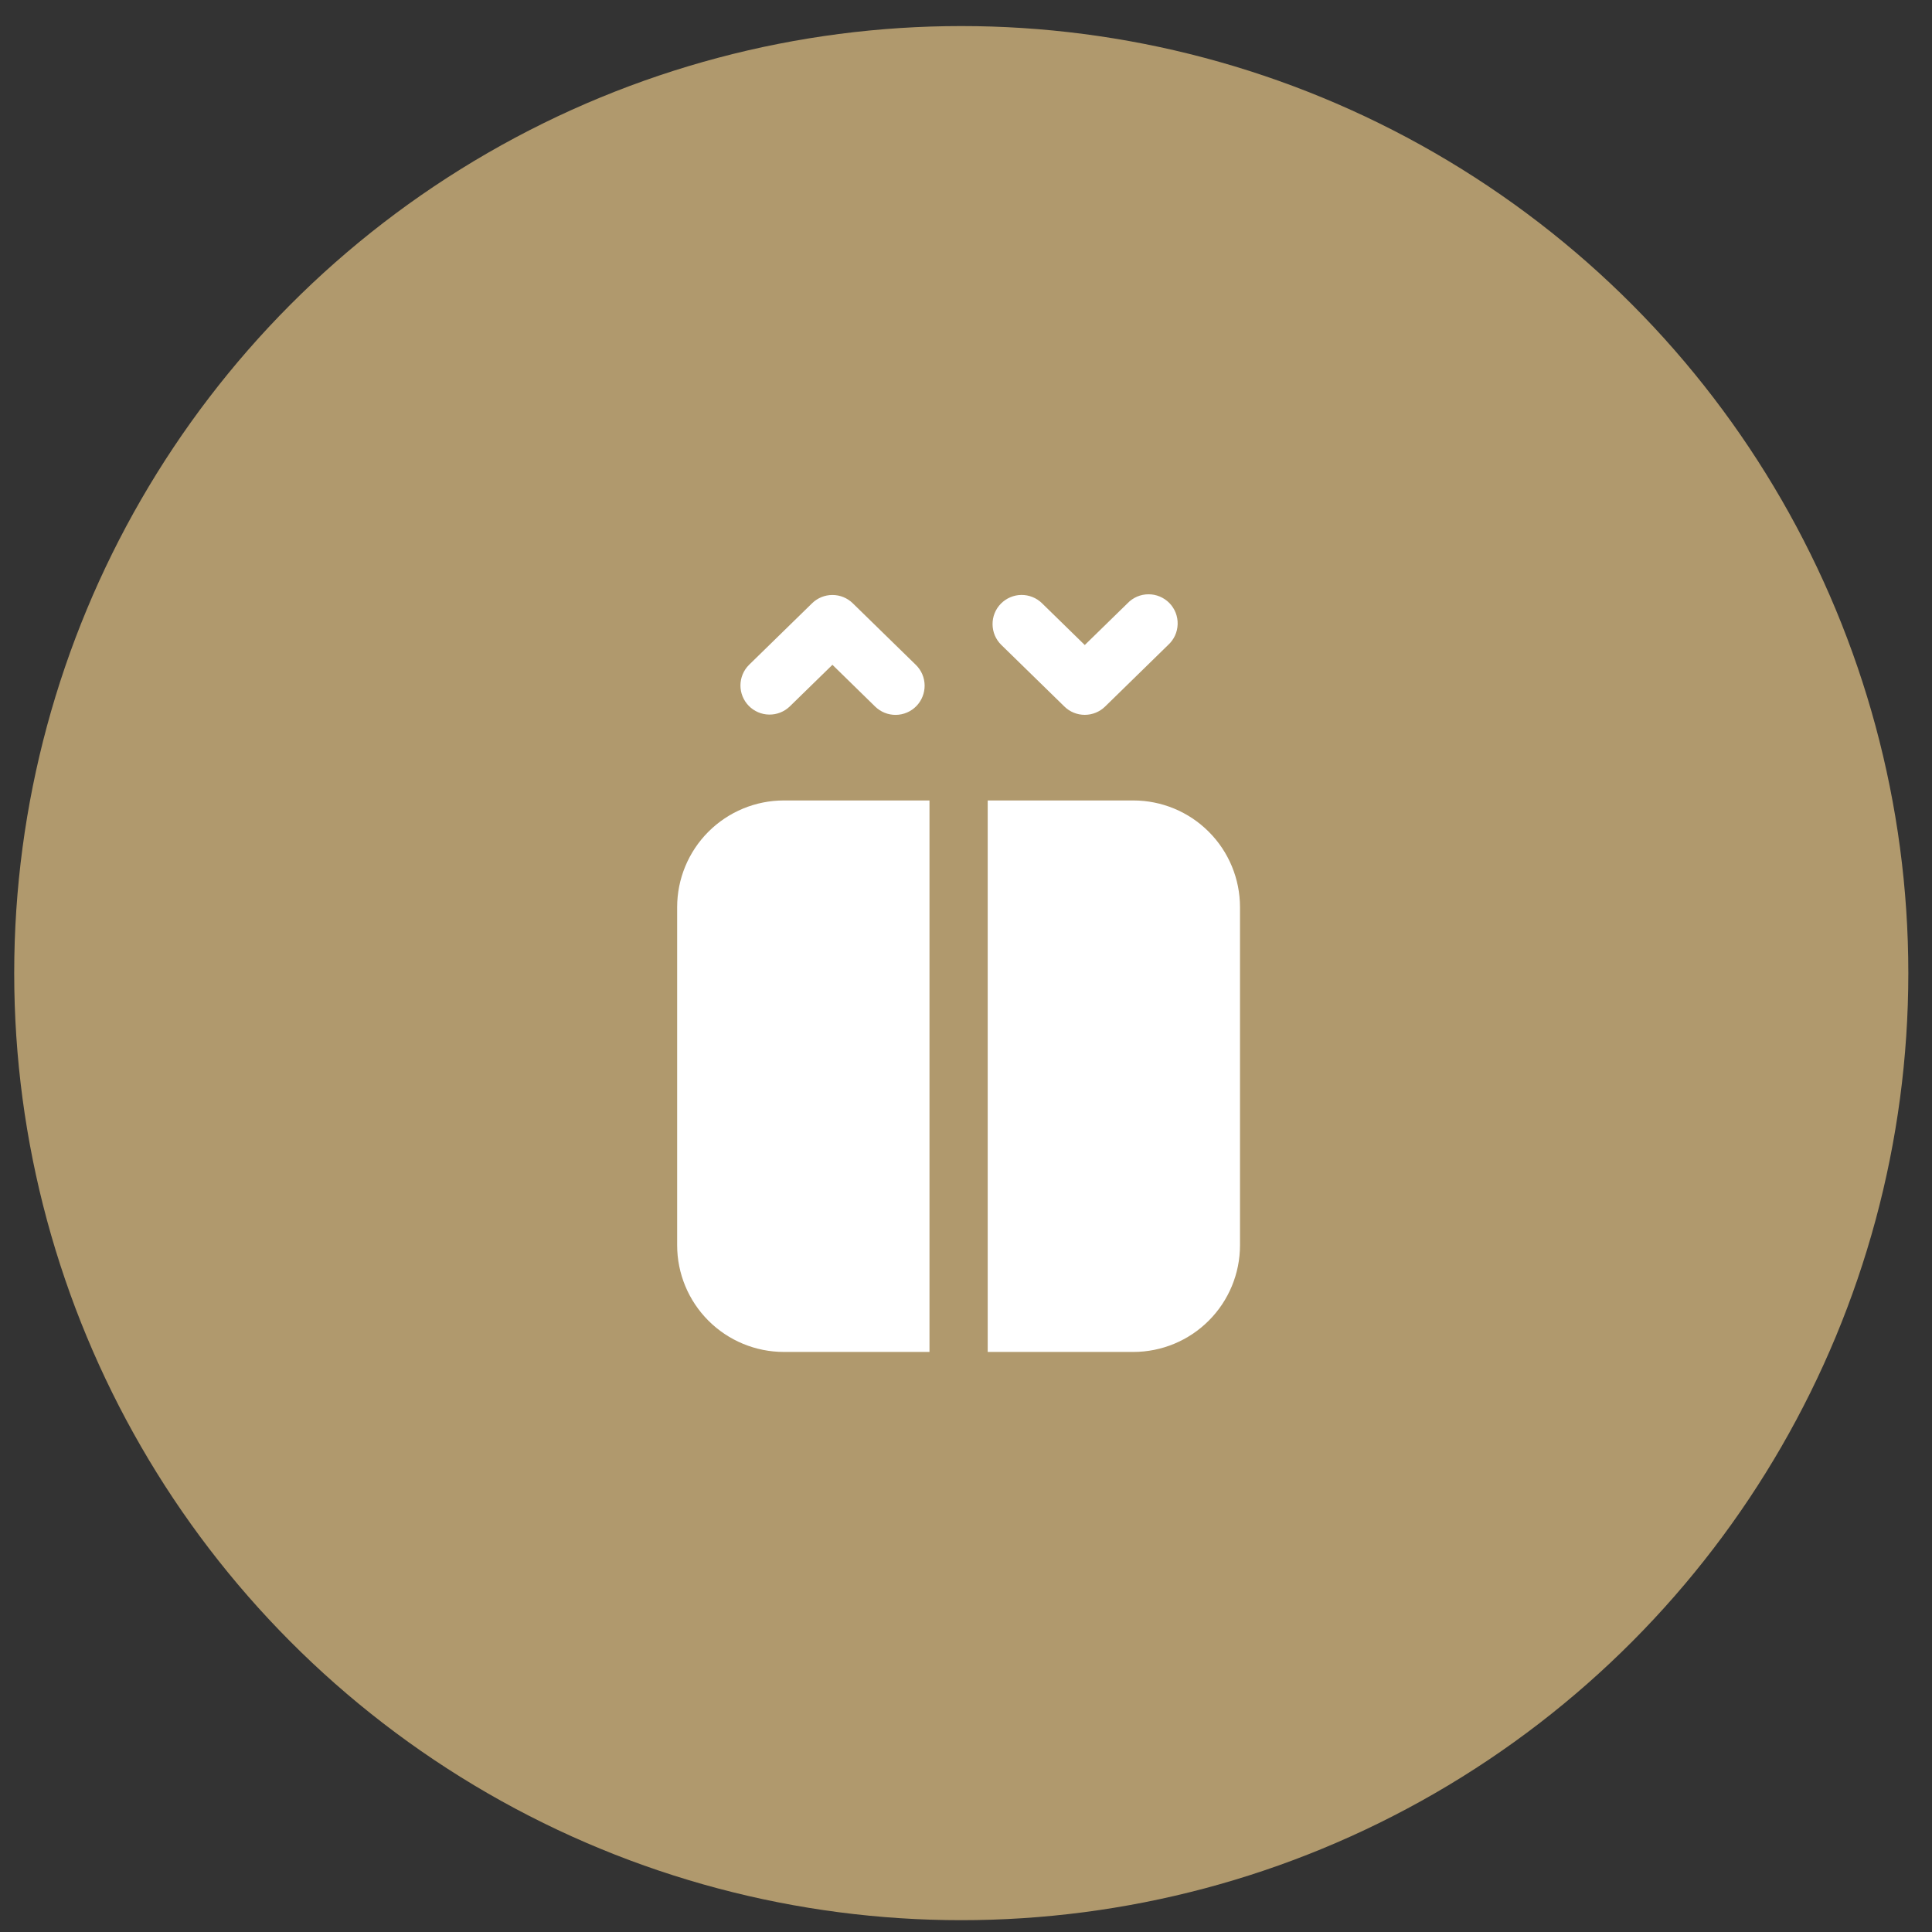
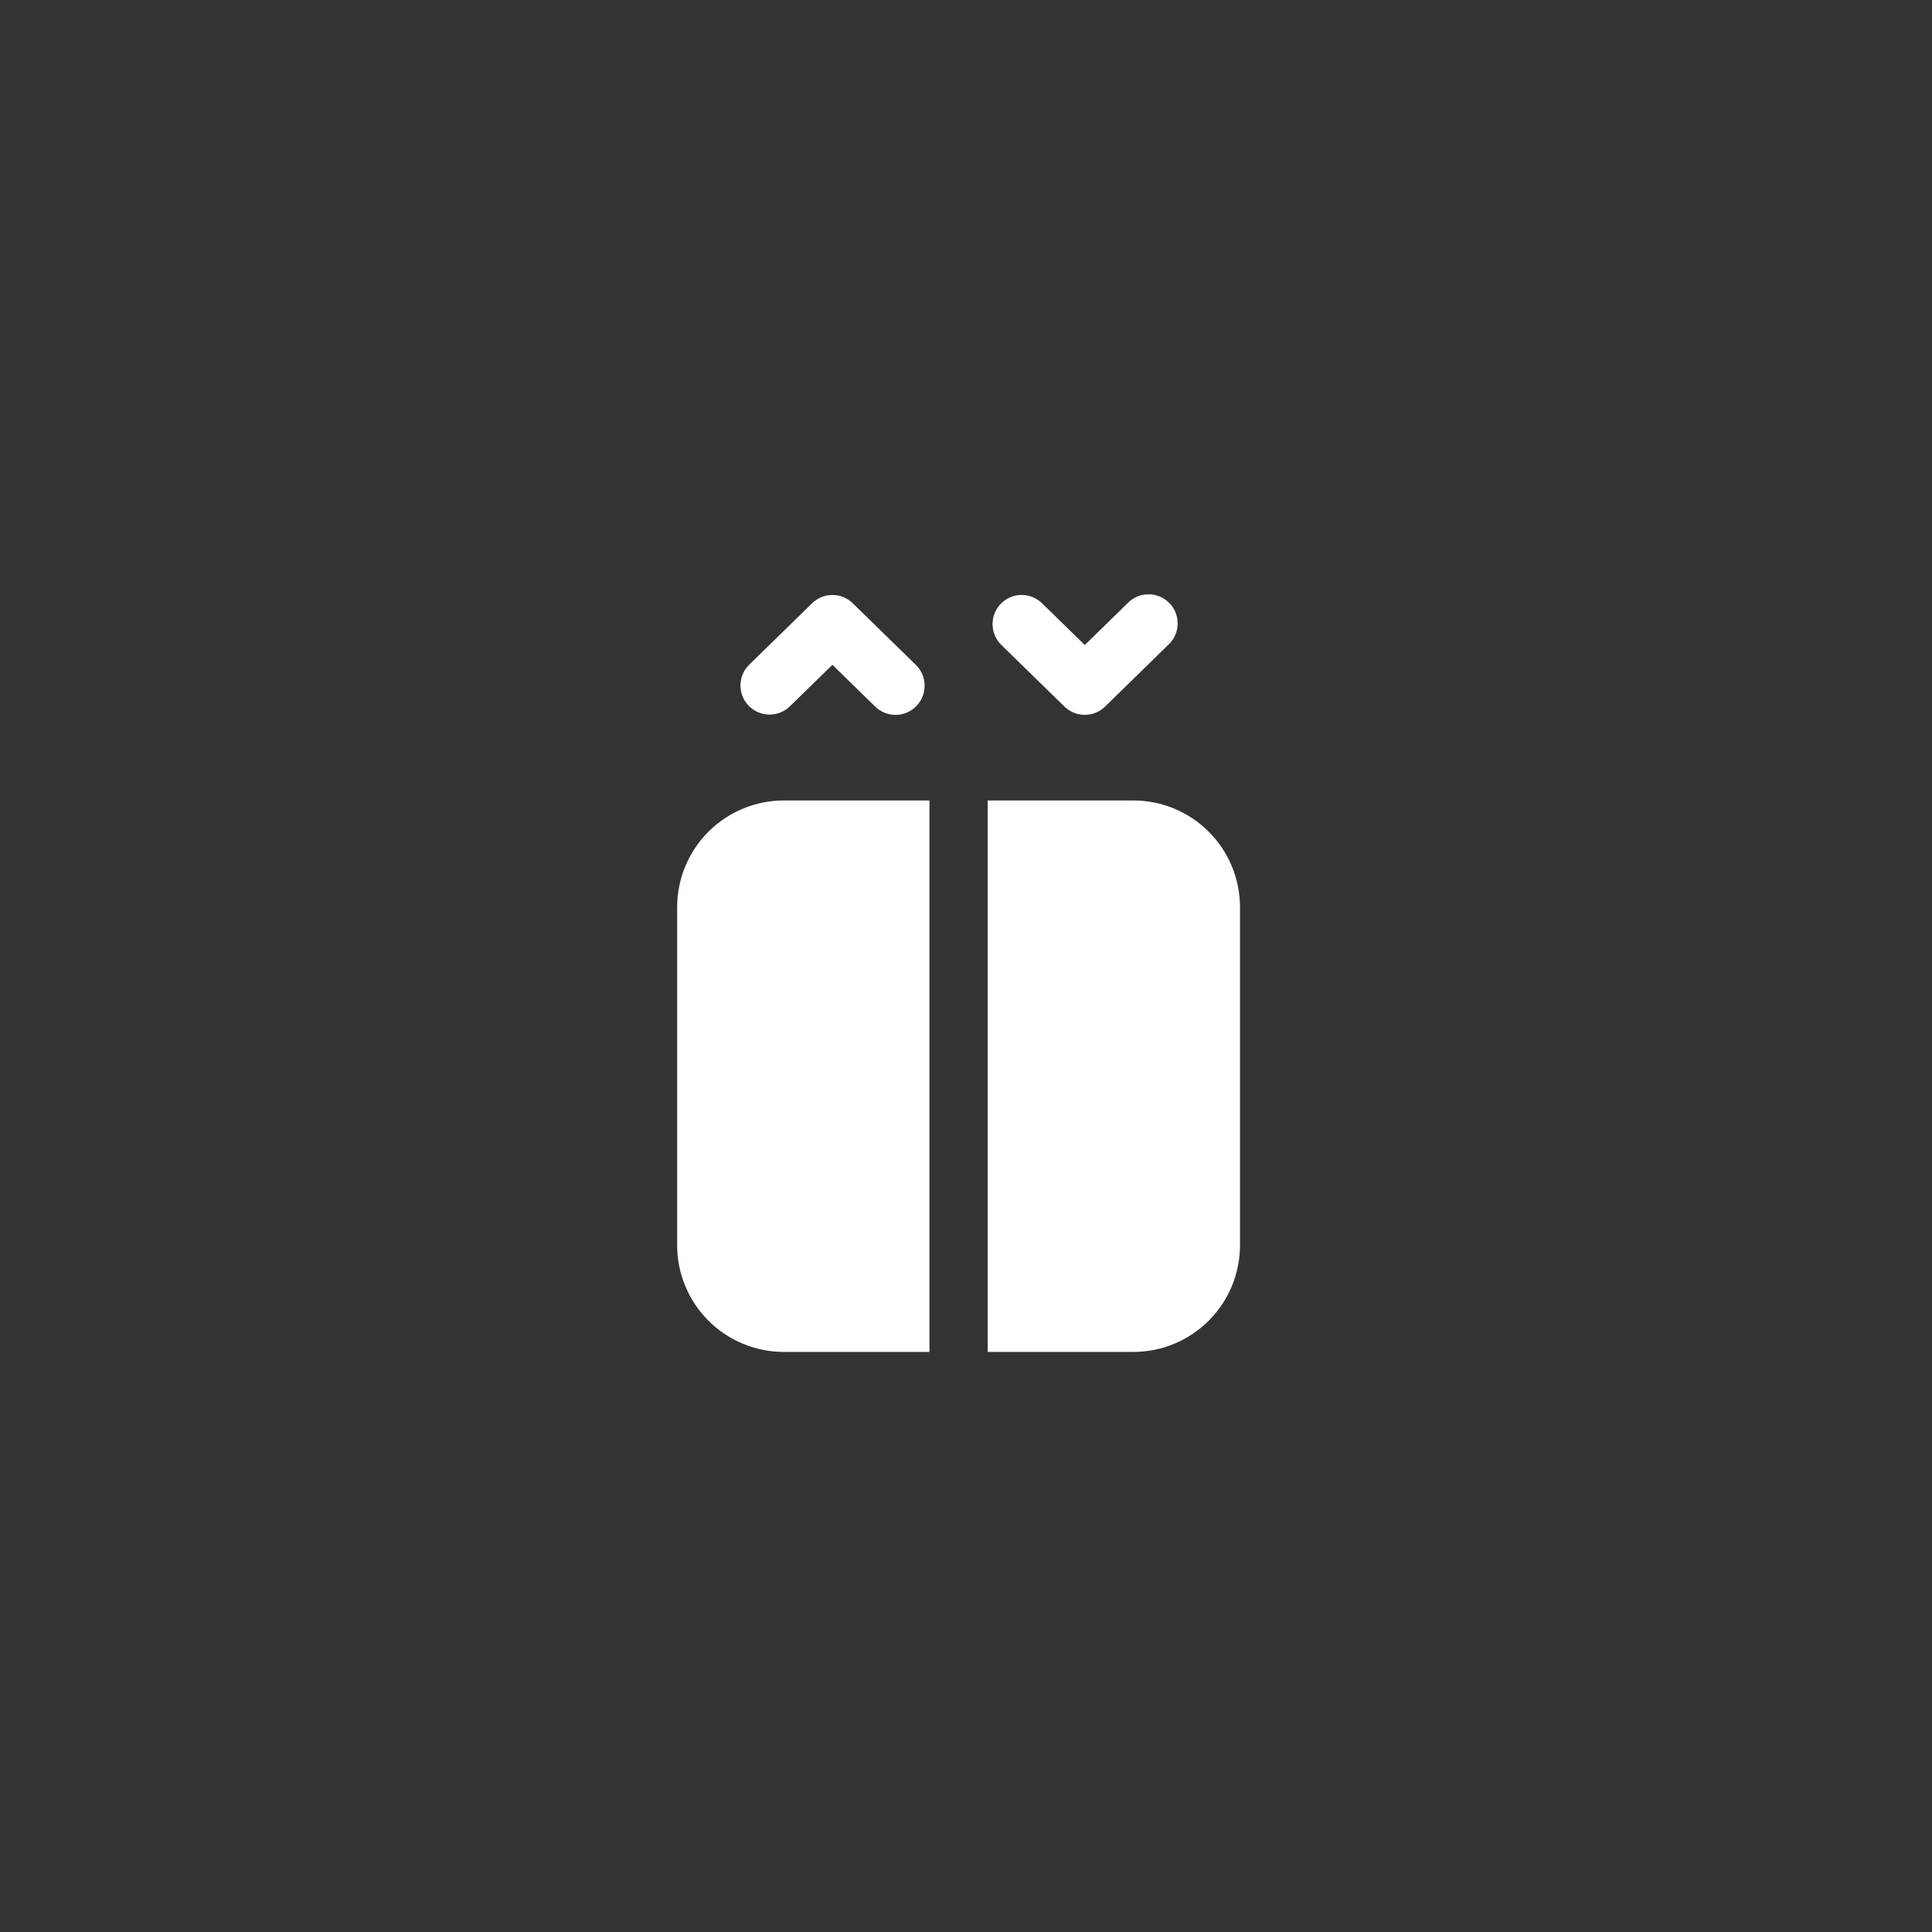
<svg xmlns="http://www.w3.org/2000/svg" width="51" height="51" viewBox="0 0 51 51" fill="none">
  <rect x="0" y="0" width="51" height="51" fill="#333333" stroke="none" />
-   <circle cx="25.375" cy="25.688" r="25" fill="#B0996D" />
  <path d="M27.507 15.925C27.435 15.854 27.35 15.798 27.256 15.761C27.163 15.723 27.062 15.704 26.961 15.705C26.86 15.706 26.761 15.727 26.668 15.767C26.575 15.806 26.491 15.864 26.42 15.936C26.349 16.008 26.294 16.093 26.256 16.187C26.218 16.281 26.2 16.381 26.201 16.482C26.202 16.583 26.223 16.683 26.262 16.776C26.302 16.868 26.359 16.953 26.431 17.023L28.098 18.651C28.241 18.792 28.434 18.87 28.635 18.87C28.835 18.87 29.028 18.792 29.172 18.651L30.838 17.023C30.914 16.954 30.975 16.869 31.018 16.776C31.061 16.682 31.084 16.581 31.087 16.478C31.09 16.375 31.072 16.272 31.035 16.176C30.997 16.08 30.941 15.992 30.869 15.919C30.797 15.845 30.71 15.787 30.615 15.747C30.52 15.707 30.418 15.687 30.315 15.688C30.212 15.688 30.11 15.709 30.015 15.75C29.921 15.791 29.835 15.85 29.764 15.925L28.635 17.027L27.507 15.925ZM22.511 15.925C22.367 15.784 22.175 15.706 21.974 15.706C21.773 15.706 21.581 15.784 21.437 15.925L19.771 17.552C19.628 17.695 19.547 17.889 19.546 18.091C19.545 18.293 19.624 18.487 19.765 18.632C19.906 18.776 20.099 18.86 20.301 18.863C20.503 18.867 20.698 18.791 20.845 18.651L21.974 17.549L23.101 18.651C23.247 18.794 23.443 18.873 23.647 18.871C23.851 18.869 24.046 18.786 24.189 18.64C24.331 18.494 24.41 18.297 24.408 18.093C24.406 17.889 24.323 17.695 24.177 17.552L22.511 15.925ZM26.073 35.688H29.916C30.663 35.688 31.38 35.391 31.908 34.862C32.437 34.334 32.733 33.617 32.733 32.87V23.948C32.733 23.201 32.437 22.484 31.908 21.956C31.38 21.427 30.663 21.13 29.916 21.13H26.073V35.688ZM24.536 21.13H20.693C19.946 21.13 19.229 21.427 18.7 21.956C18.172 22.484 17.875 23.201 17.875 23.948V32.87C17.875 33.617 18.172 34.334 18.7 34.862C19.229 35.391 19.946 35.688 20.693 35.688H24.536V21.13Z" fill="white" />
</svg>